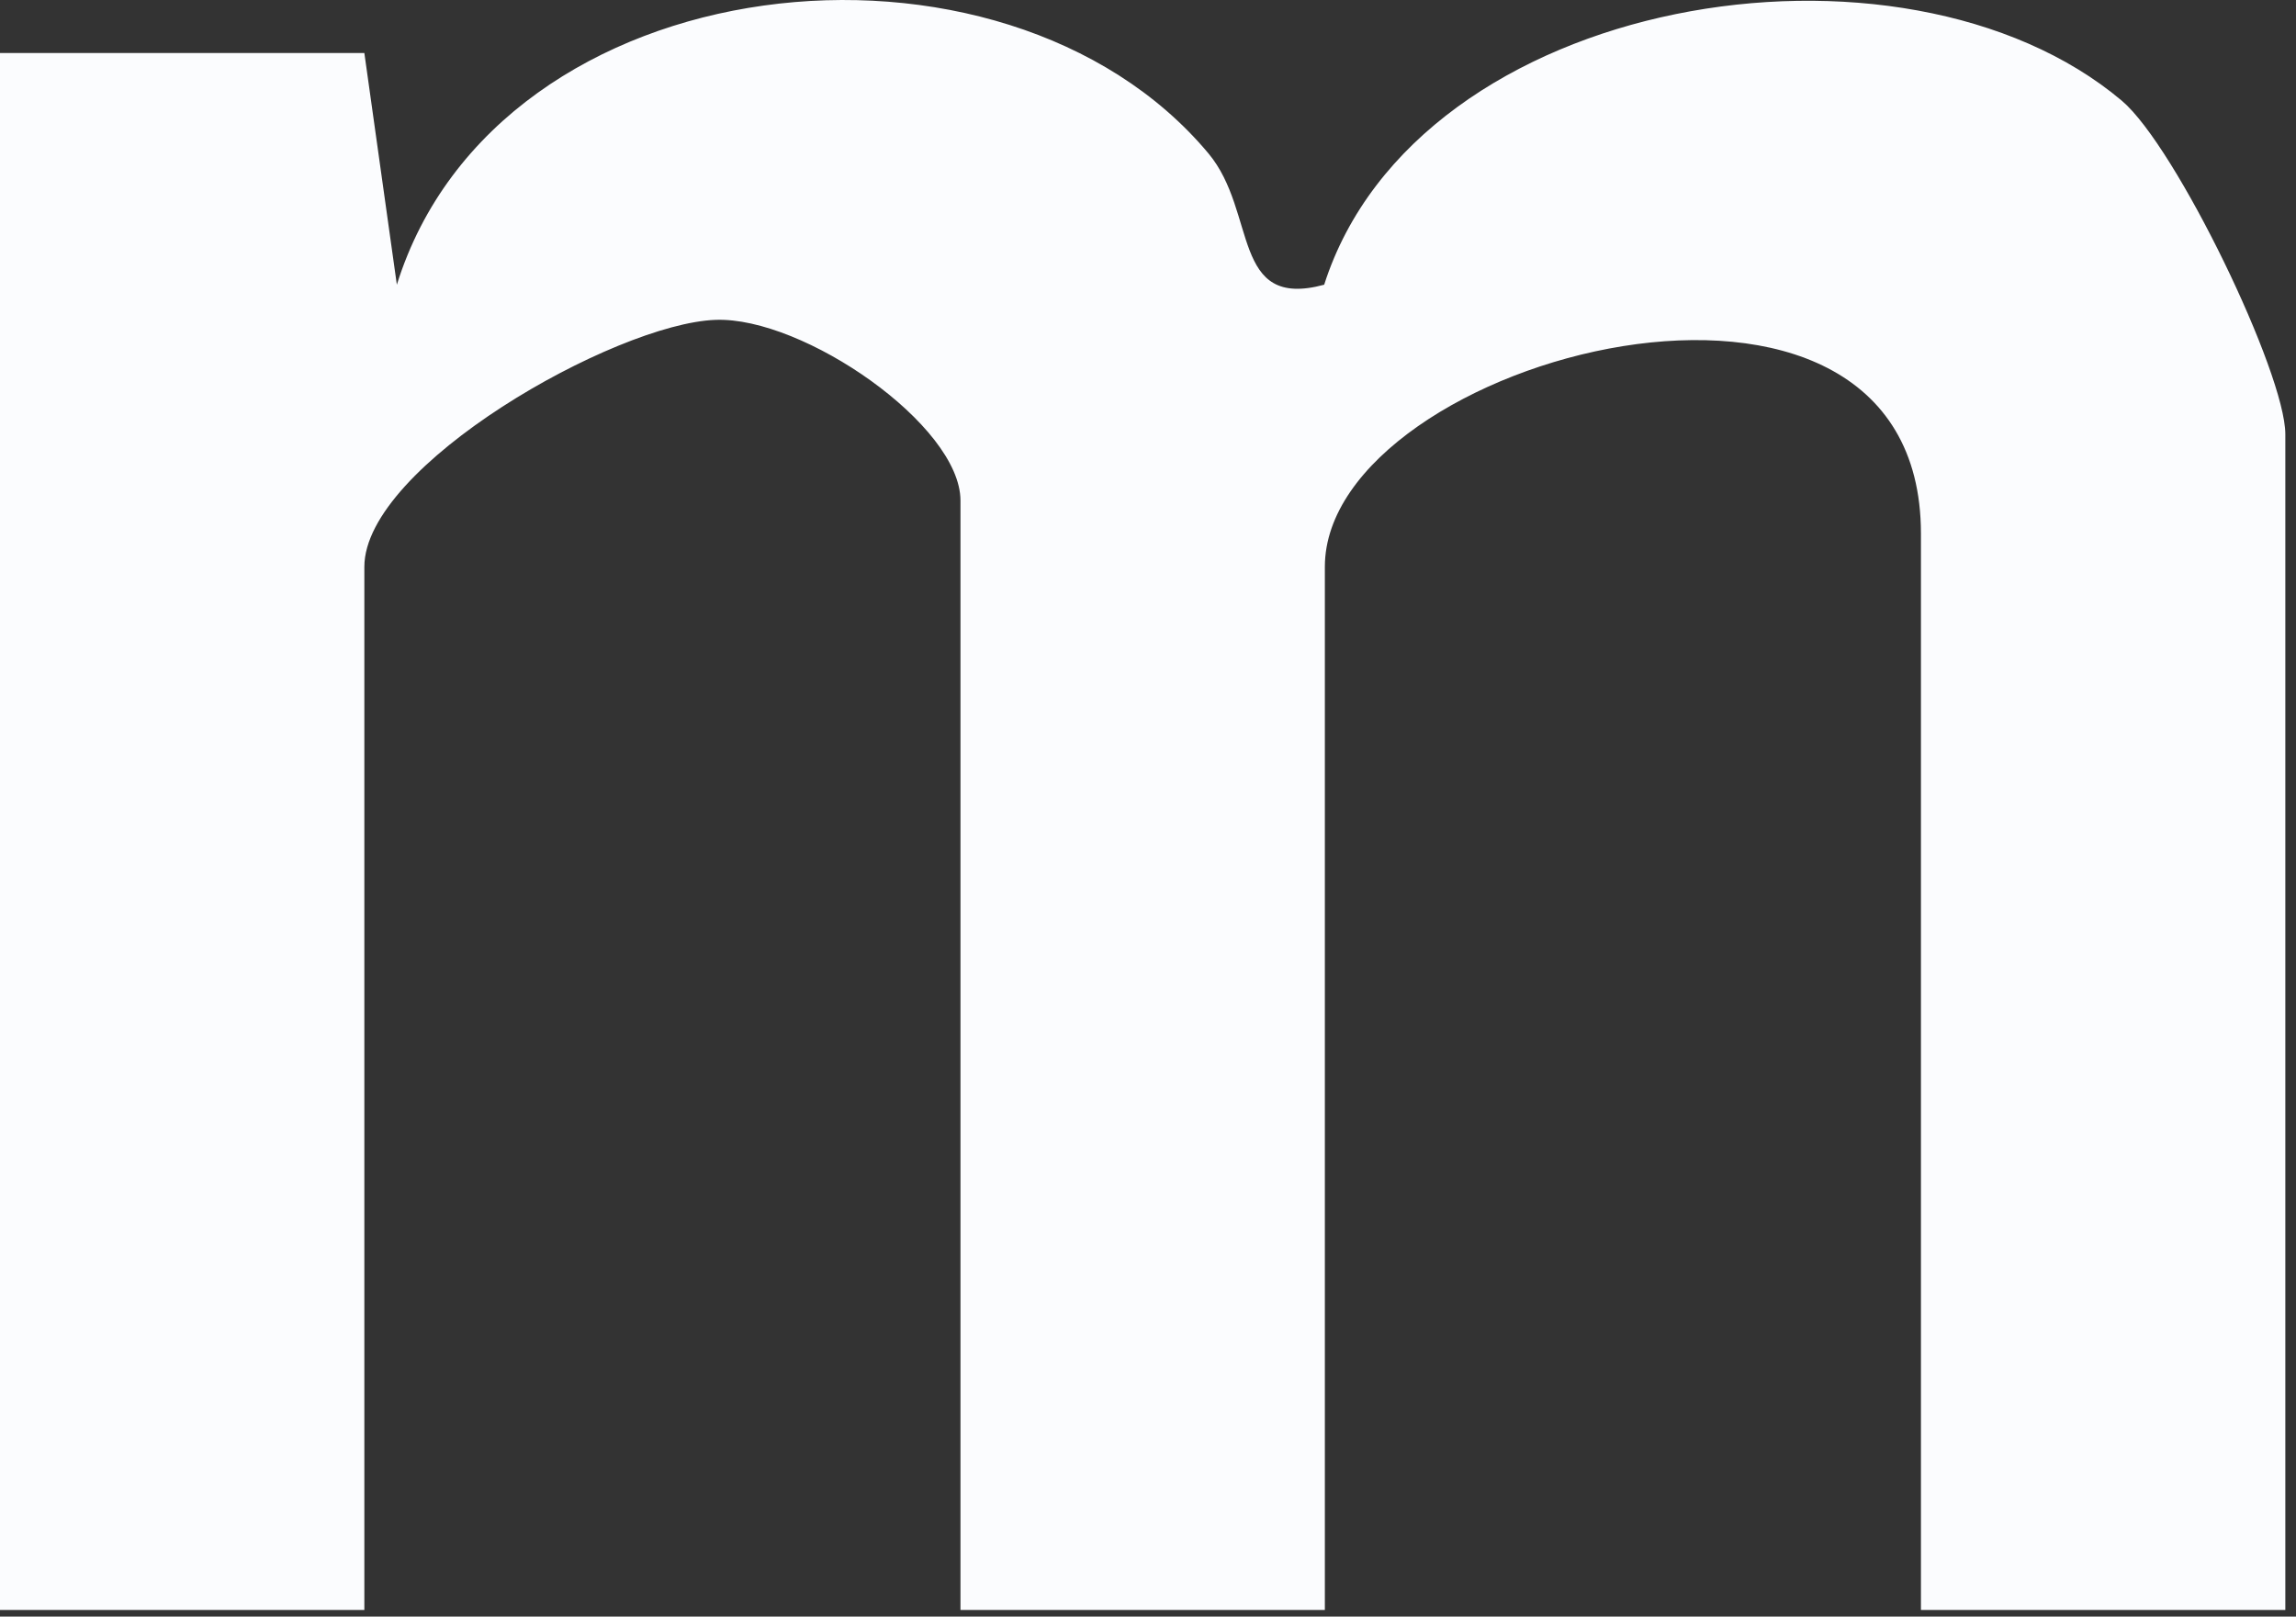
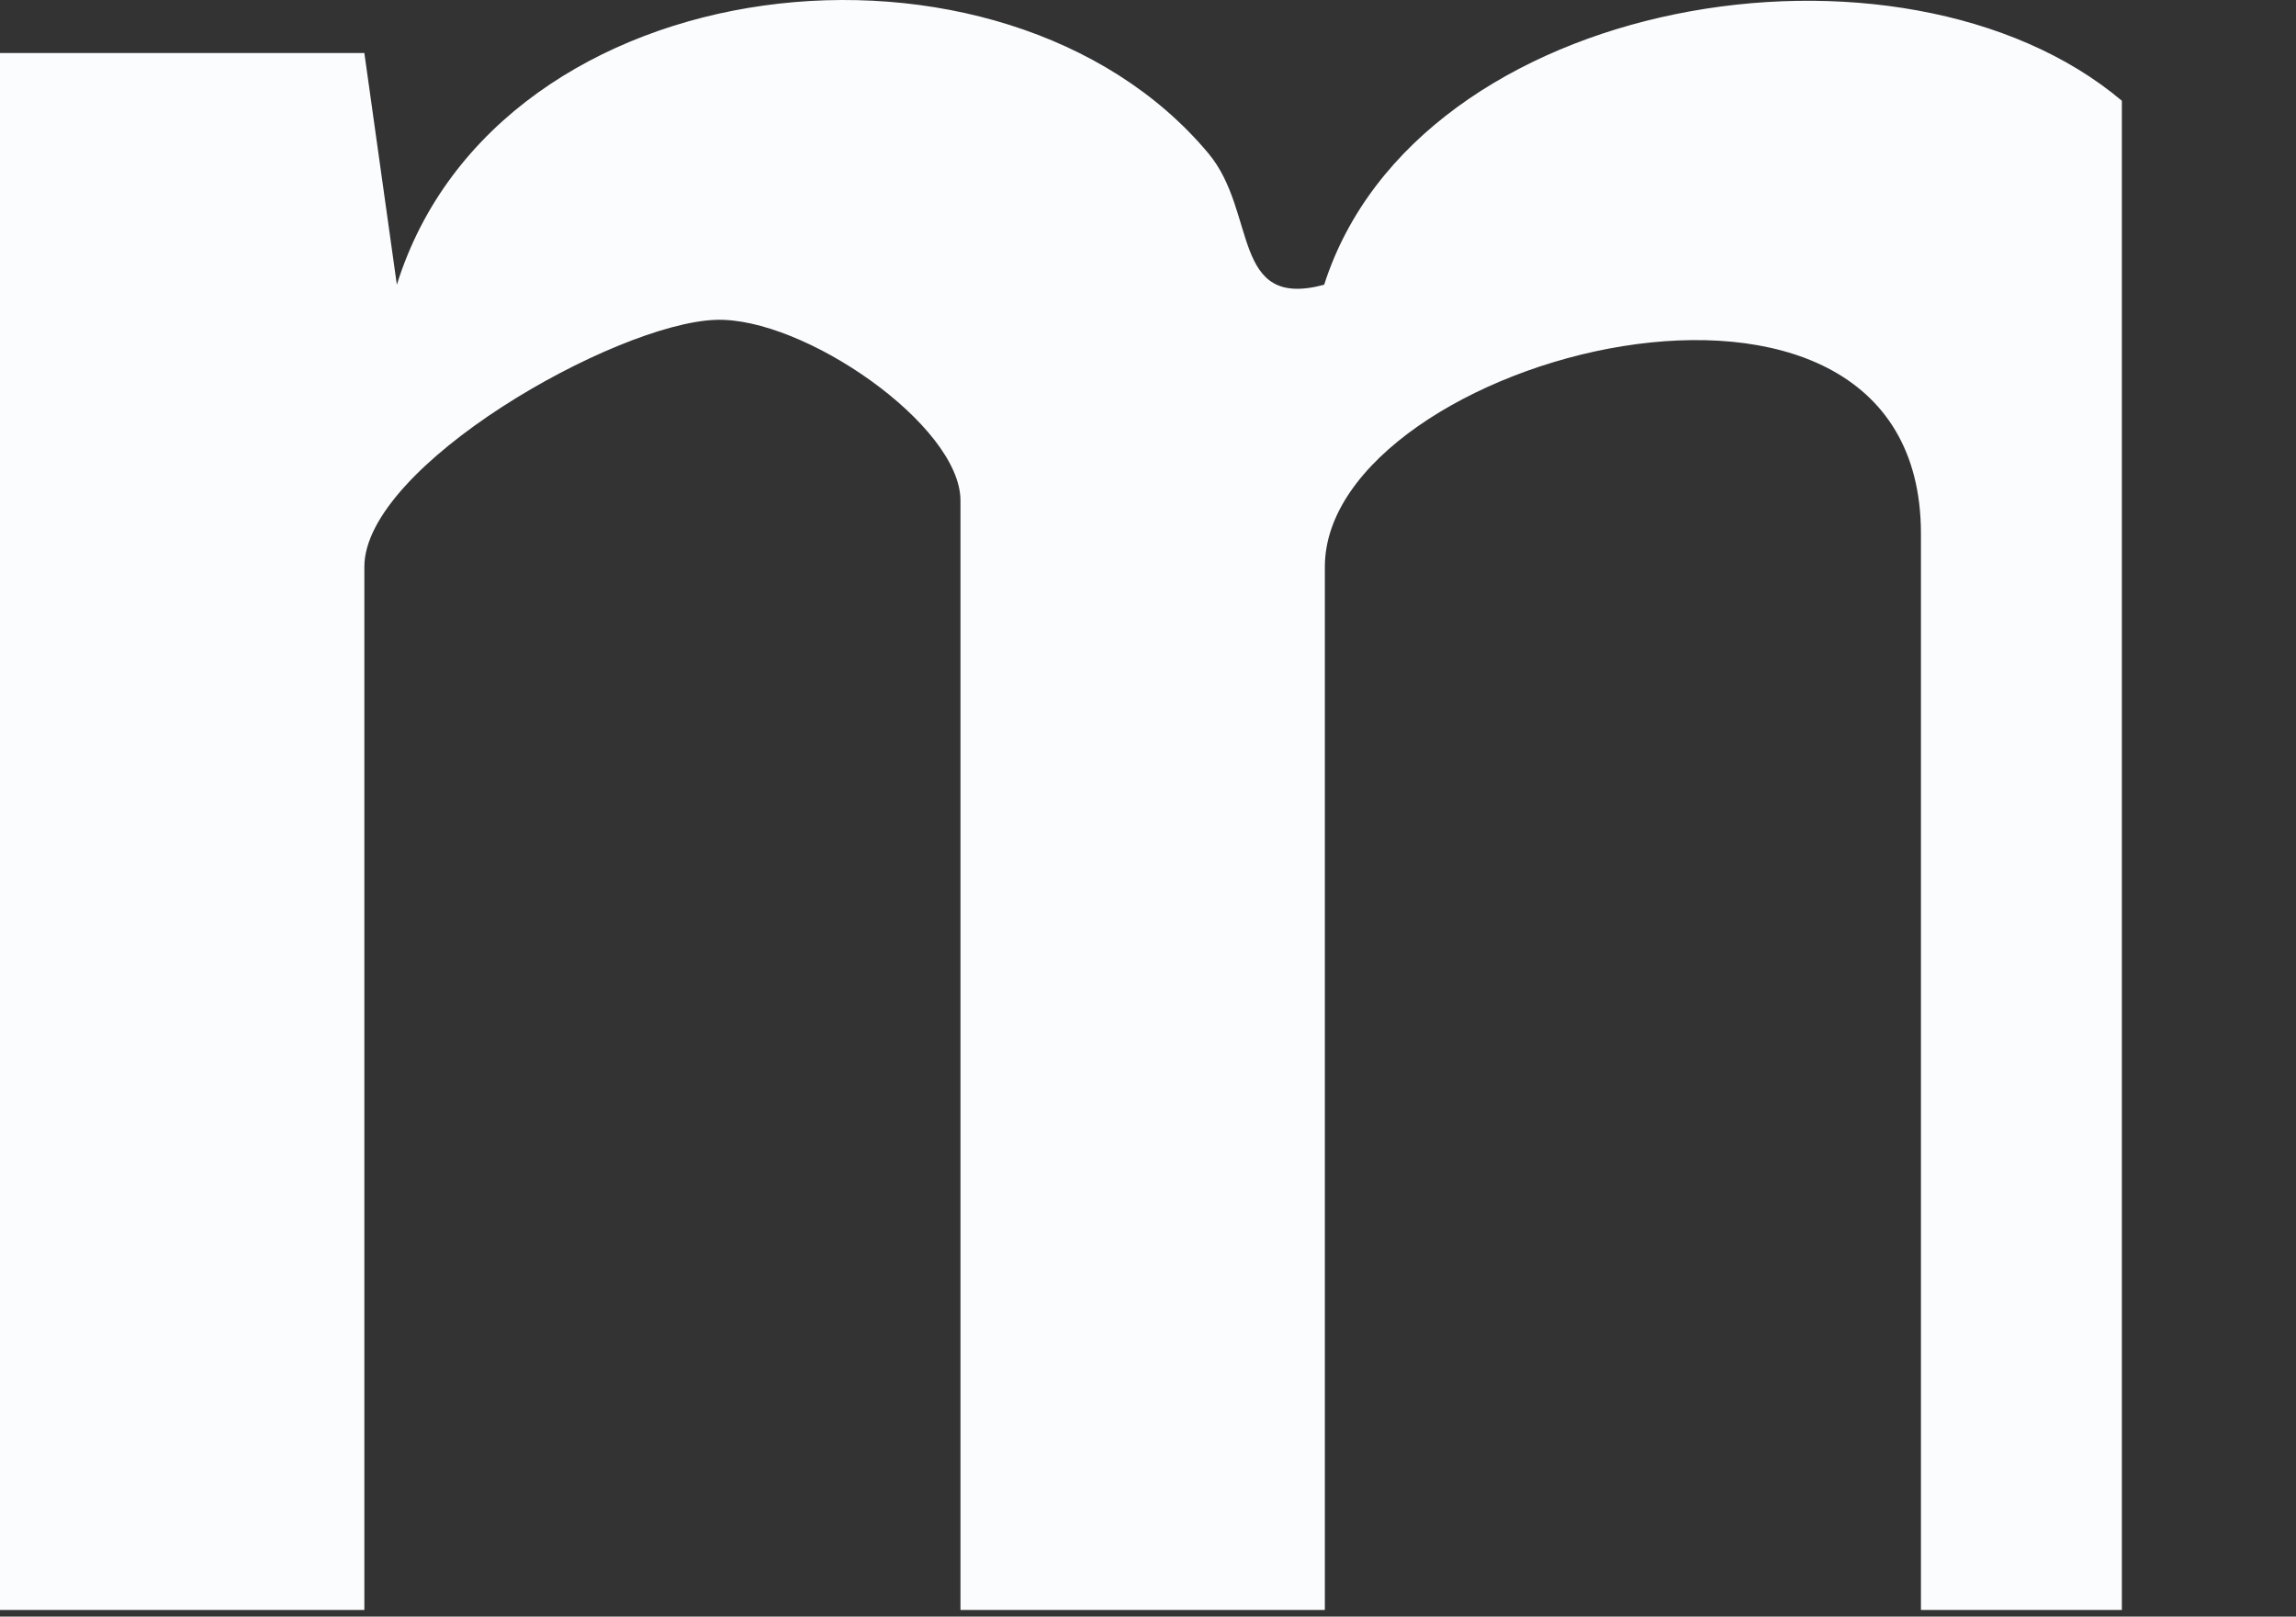
<svg xmlns="http://www.w3.org/2000/svg" fill="none" height="100%" overflow="visible" preserveAspectRatio="none" style="display: block;" viewBox="0 0 71 50" width="100%">
  <rect x="0" y="0" width="71" height="50" fill="#333333" stroke="none" />
-   <path d="M0 1.64H11.267L12.272 8.806C15.399 -1.22 31.034 -2.84 37.37 4.746C38.887 6.561 38.057 9.586 40.948 8.806C43.829 -0.205 58.828 -2.605 65.615 3.116C67.297 4.541 70.67 11.544 70.67 13.43V49.795H59.402V16.506C59.402 6.151 40.969 11.052 40.969 17.531V49.795H29.701V15.481C29.701 13.153 24.842 9.791 22.125 9.893C19.018 10.006 11.267 14.404 11.267 17.531V49.795H0V1.66V1.64Z" fill="#FBFCFE" id="Vector" />
+   <path d="M0 1.64H11.267L12.272 8.806C15.399 -1.22 31.034 -2.84 37.37 4.746C38.887 6.561 38.057 9.586 40.948 8.806C43.829 -0.205 58.828 -2.605 65.615 3.116V49.795H59.402V16.506C59.402 6.151 40.969 11.052 40.969 17.531V49.795H29.701V15.481C29.701 13.153 24.842 9.791 22.125 9.893C19.018 10.006 11.267 14.404 11.267 17.531V49.795H0V1.66V1.64Z" fill="#FBFCFE" id="Vector" />
</svg>